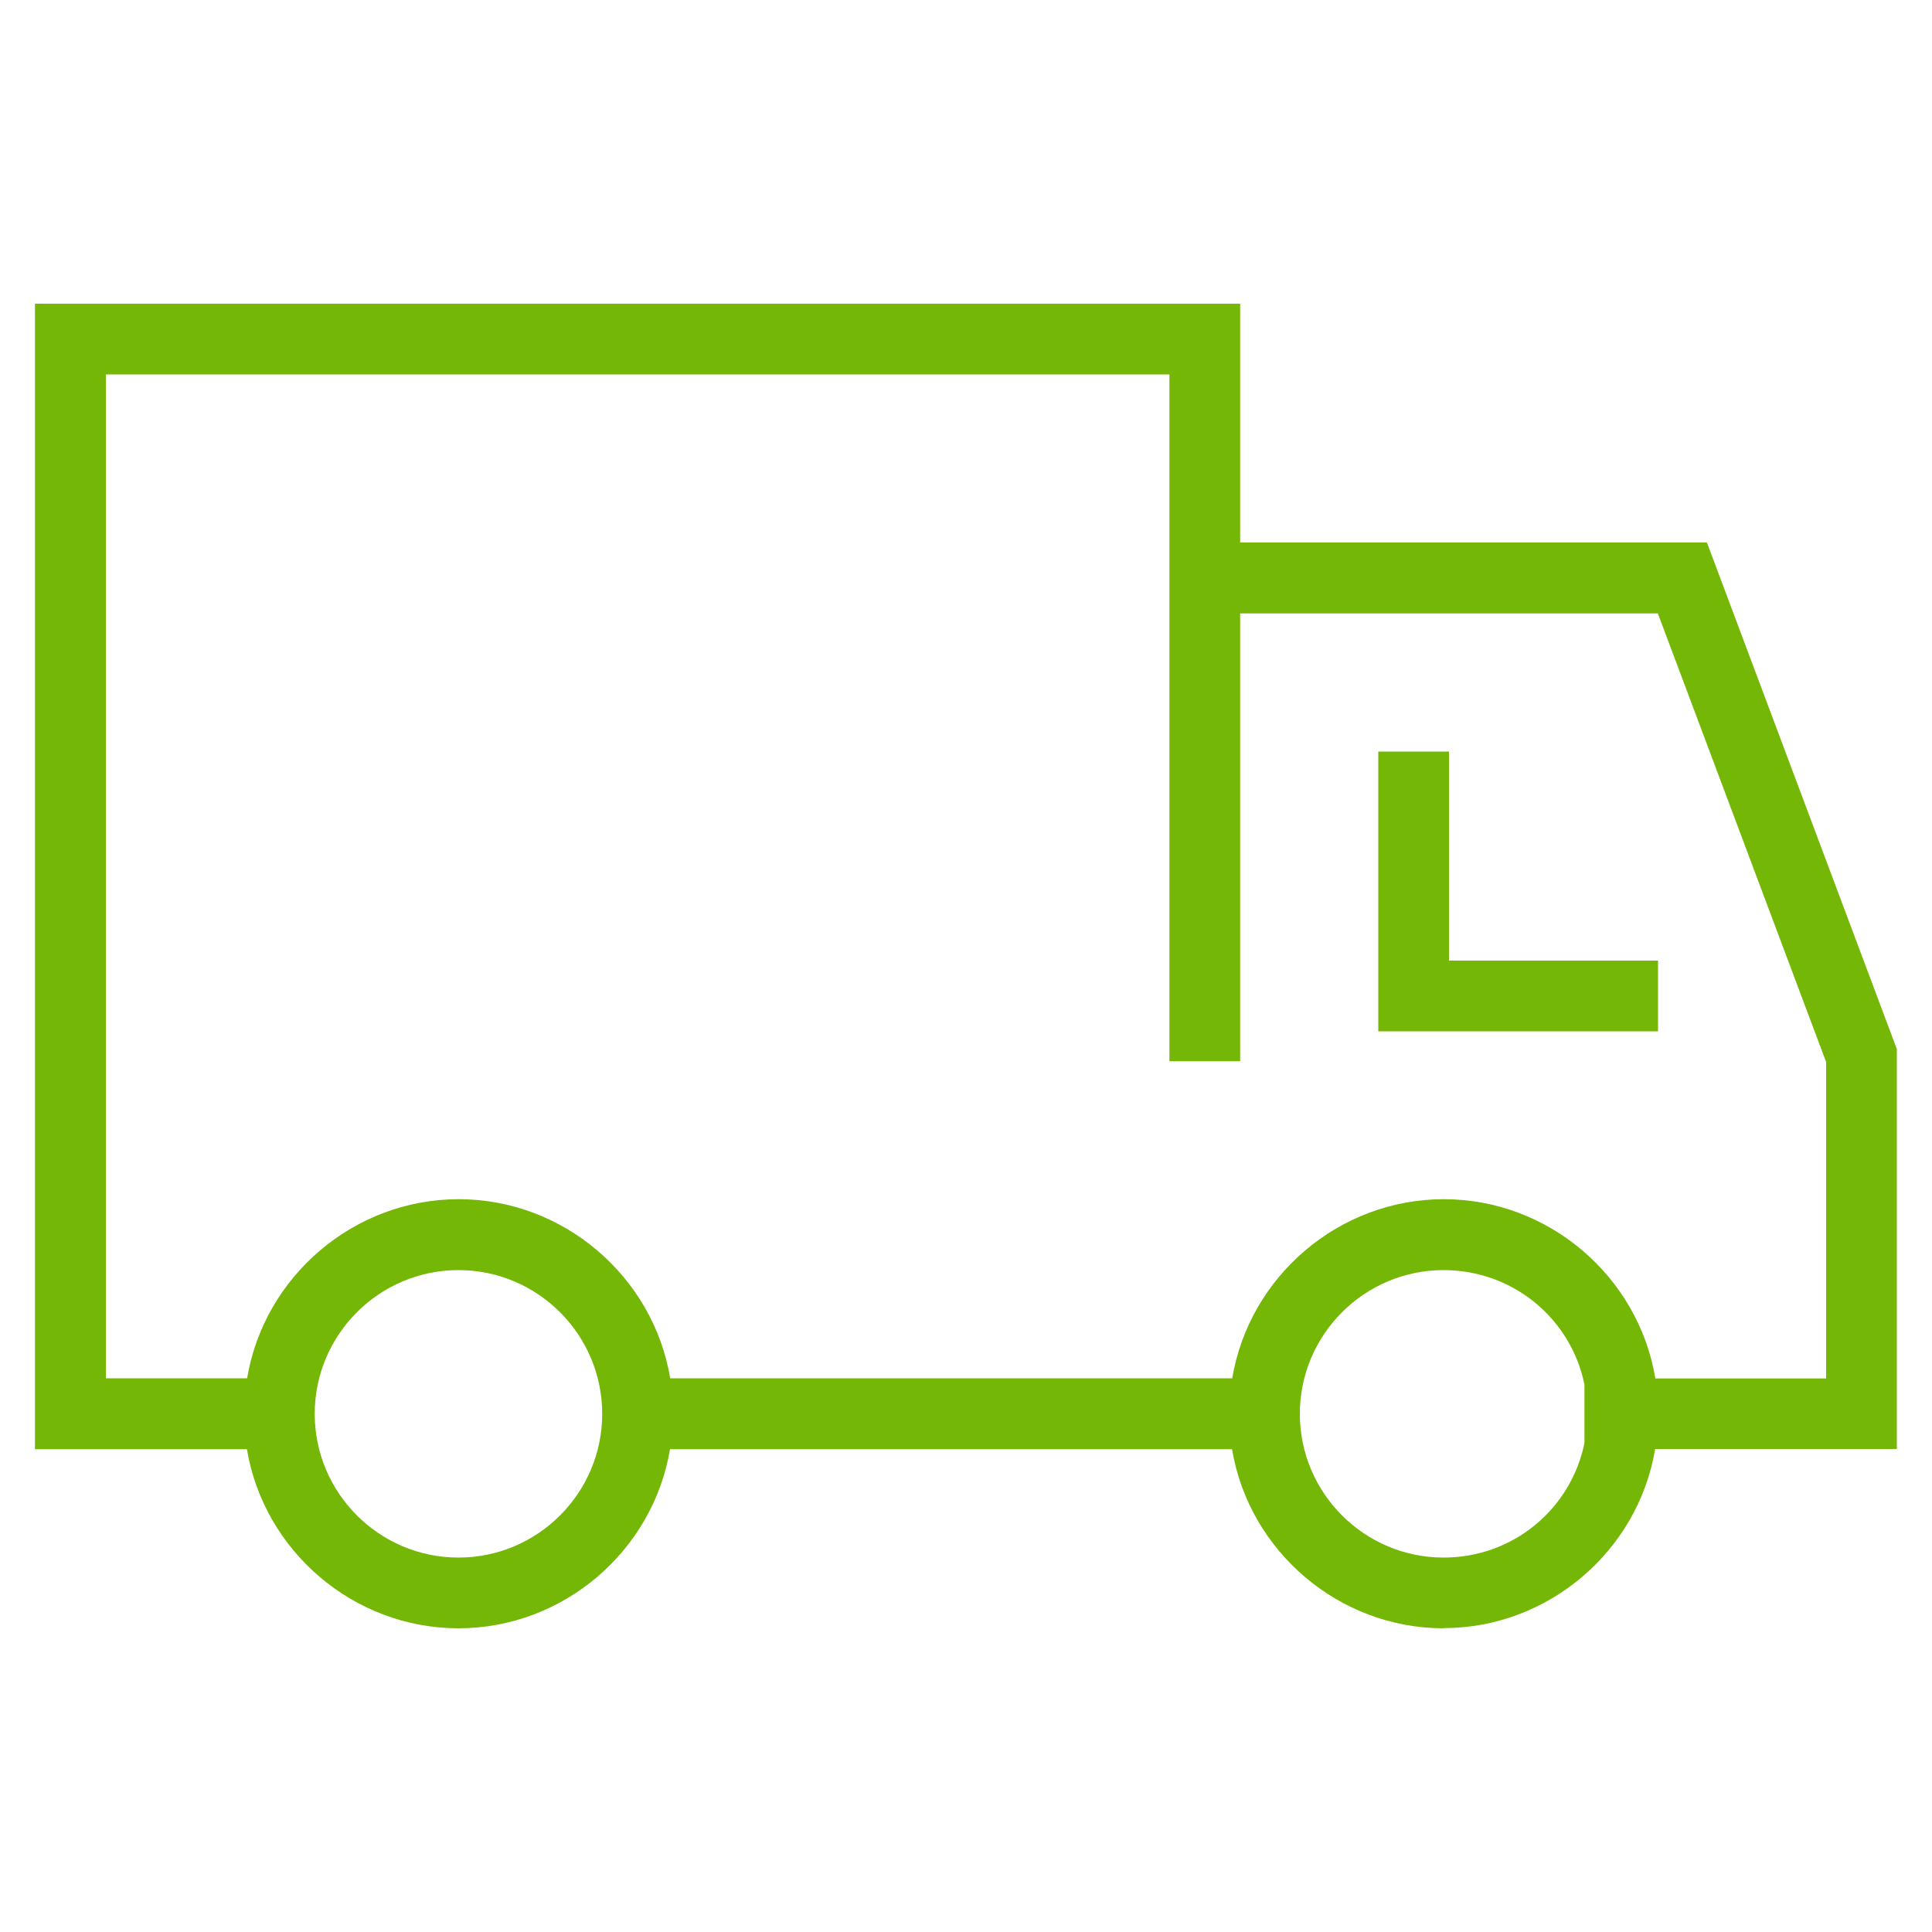
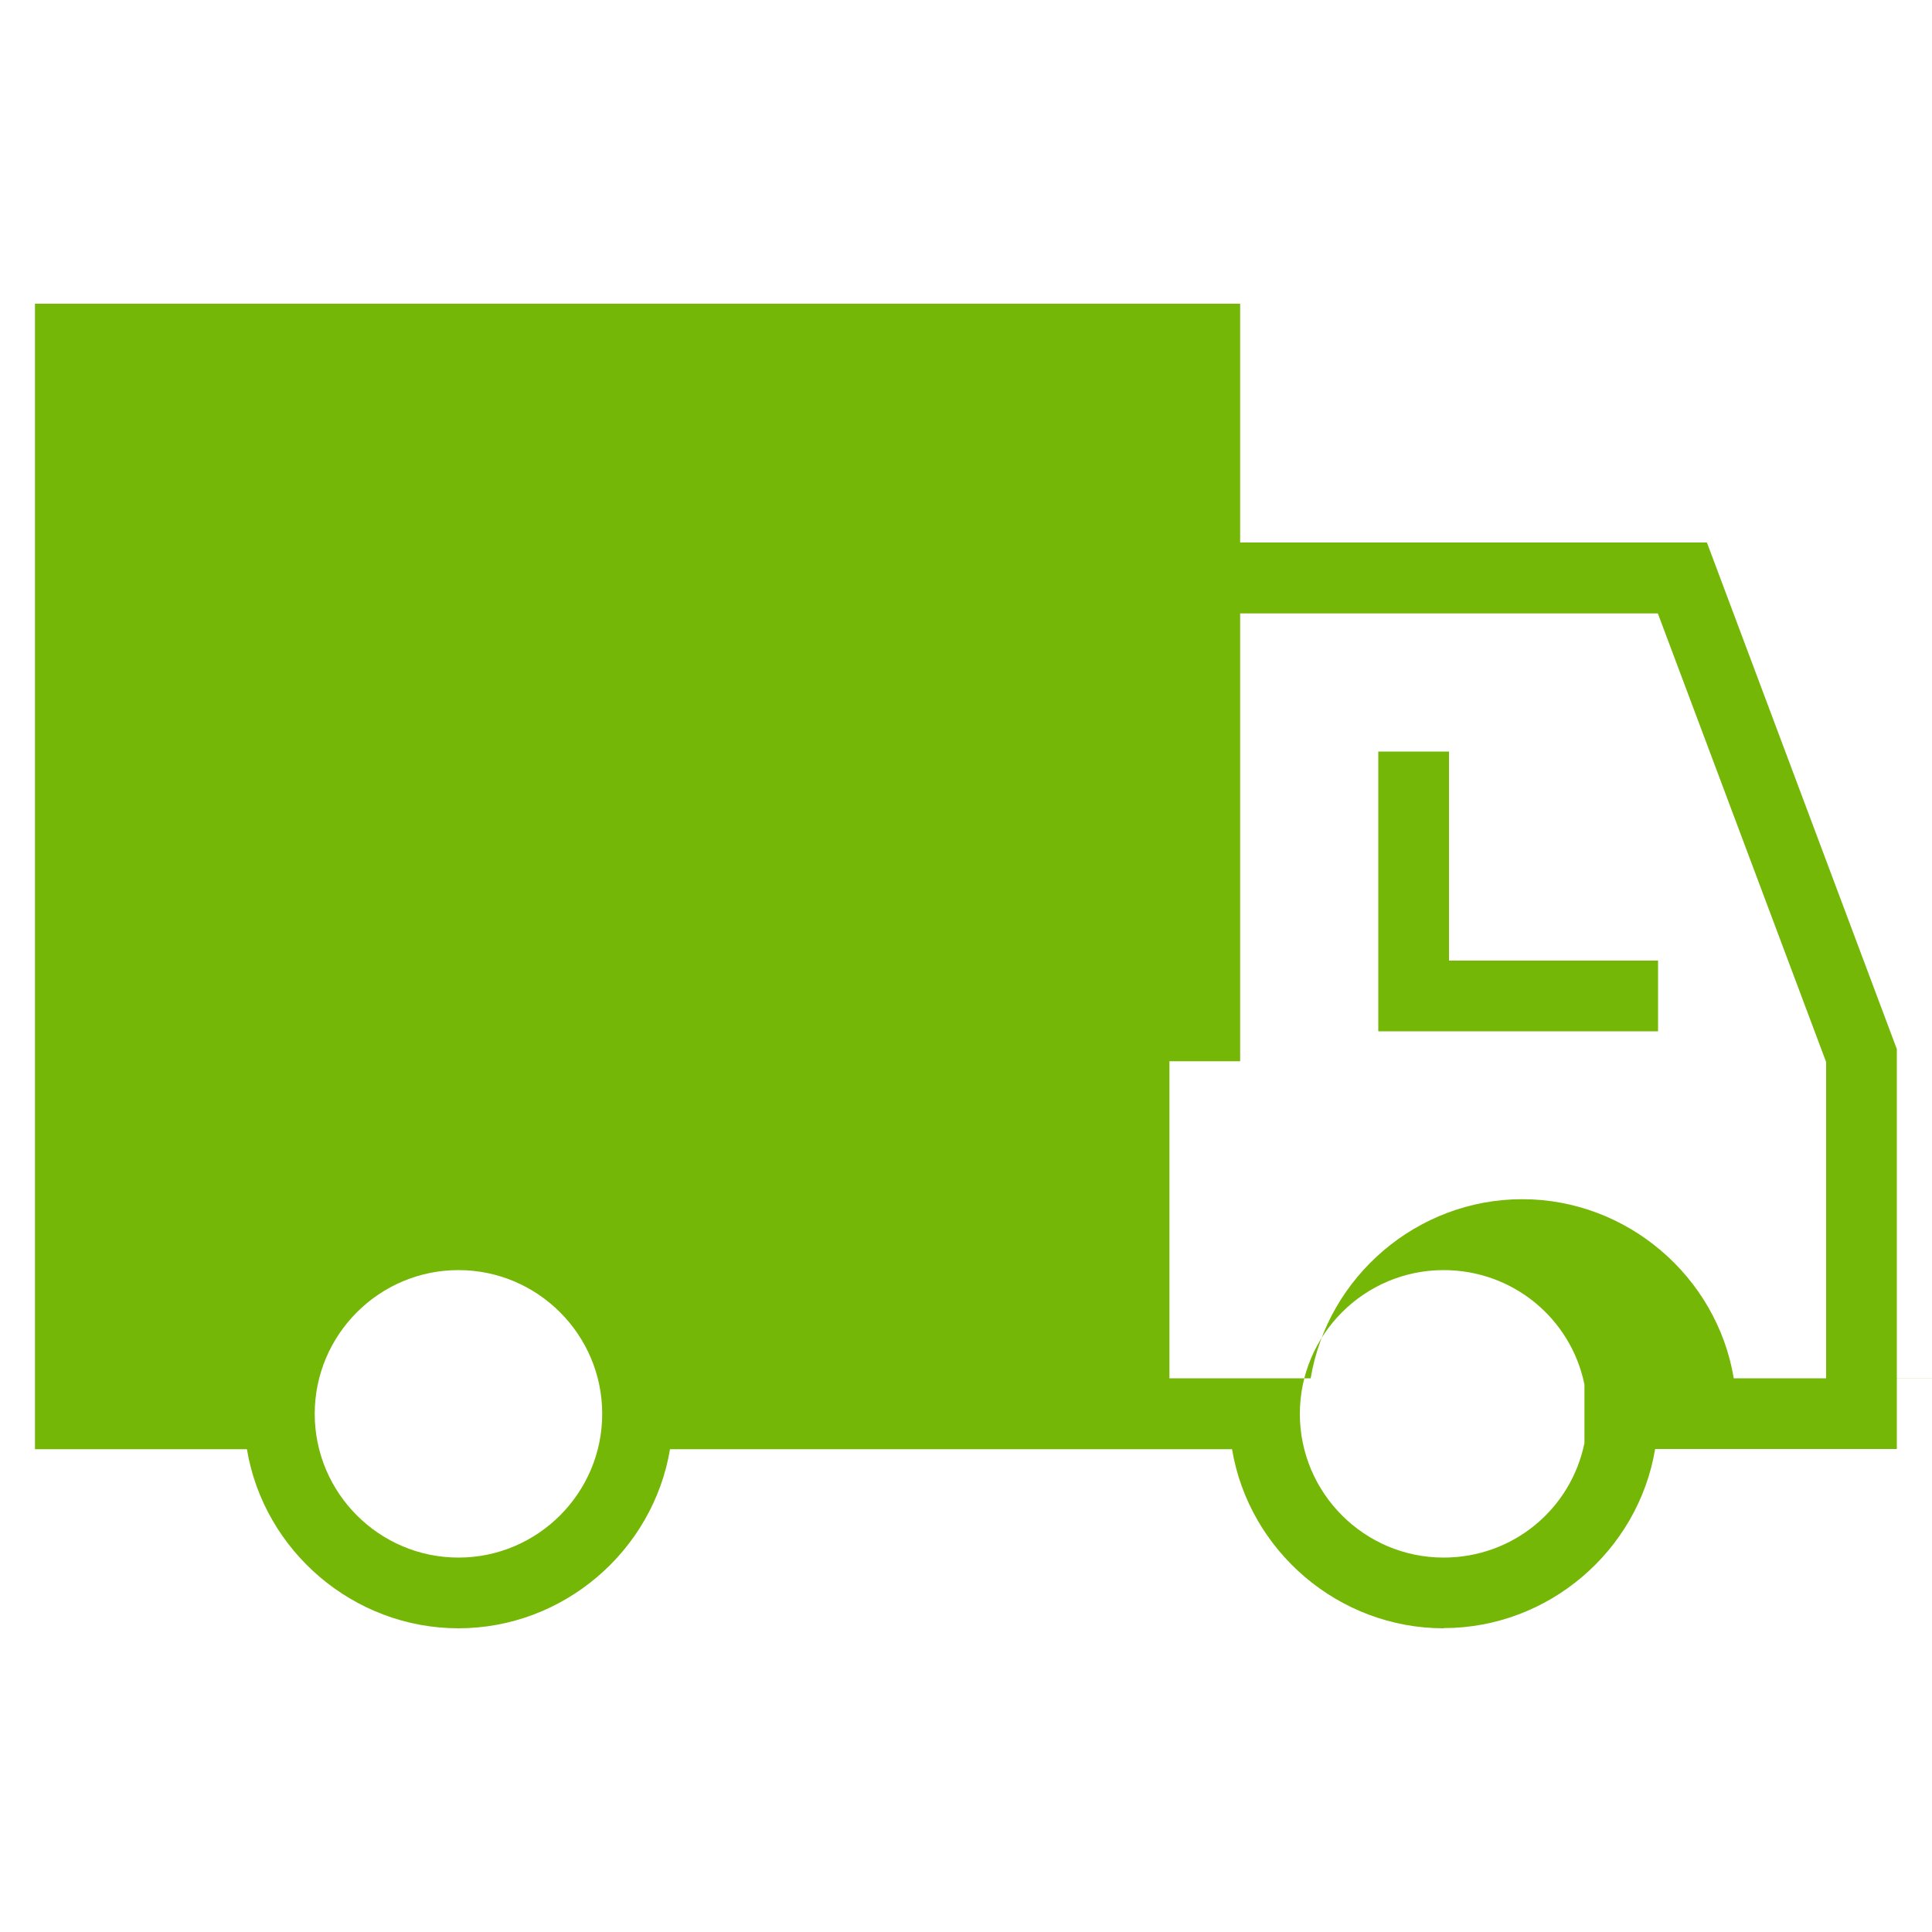
<svg xmlns="http://www.w3.org/2000/svg" id="Layer_1" width="100" height="100" viewBox="0 0 100 100">
  <defs>
    <style>.cls-1{fill:#74b706;}</style>
  </defs>
  <g id="Page-1">
    <g id="Template-Home">
      <g id="Practice-Areas">
        <g id="_2">
          <g id="Combined-Shape">
-             <path class="cls-1" d="m63.19,16.72v12.36s24.47,0,24.47,0l9.53,25.4v19.52h-12.39c-.42,5.19-4.77,9.27-10.07,9.27s-9.65-4.08-10.07-9.27h-30.85c-.42,5.19-4.77,9.27-10.07,9.27s-9.65-4.08-10.07-9.27H2.81V16.72h60.38Zm-39.46,48.02c-4.66,0-8.44,3.78-8.44,8.44s3.78,8.44,8.44,8.44,8.44-3.78,8.44-8.44-3.78-8.44-8.44-8.44Zm50.99,0c-4.66,0-8.44,3.78-8.44,8.44s3.78,8.44,8.44,8.44c4.38,0,7.98-3.34,8.4-7.61h-.11v-1.66h.11c-.42-4.27-4.02-7.61-8.4-7.61Zm-13.19-46.35H4.48v53.96h9.19c.42-5.19,4.77-9.27,10.07-9.27s9.65,4.08,10.07,9.27h30.85c.42-5.19,4.77-9.27,10.07-9.27s9.65,4.08,10.07,9.27h10.73s0-17.56,0-17.56l-9.02-24.04h-23.32s0,23.18,0,23.18h-1.66V18.38Zm12.48,21.52v10.82h10.82v1.66h-12.48v-12.48h1.66Z" />
-             <path class="cls-1" d="m74.72,84.28c-5.43,0-10.07-4-10.95-9.27h-29.09c-.88,5.27-5.52,9.27-10.95,9.27s-10.07-4-10.95-9.27H1.81V15.72h62.38v12.36h24.16s9.83,26.22,9.83,26.22v20.7h-12.51c-.88,5.27-5.52,9.27-10.95,9.27Zm0-18.54c-4.1,0-7.44,3.34-7.44,7.44s3.34,7.44,7.44,7.44c3.58,0,6.58-2.49,7.29-5.92v-3.04c-.7-3.42-3.71-5.92-7.29-5.92Zm-50.99,0c-4.1,0-7.44,3.34-7.44,7.44s3.34,7.44,7.44,7.44,7.44-3.34,7.44-7.44-3.34-7.44-7.44-7.44Zm61.94,5.61h8.85v-16.38l-8.71-23.22h-21.62s0,23.18,0,23.18h-3.66V19.38H5.48v51.96h7.31c.88-5.27,5.52-9.27,10.95-9.27s10.07,4,10.95,9.27h29.09c.88-5.27,5.52-9.27,10.95-9.27s10.07,4,10.95,9.27Zm.15-17.97h-14.48v-14.48h3.66v10.82h10.82v3.66Z" />
+             <path class="cls-1" d="m74.72,84.28c-5.43,0-10.07-4-10.95-9.27h-29.09c-.88,5.27-5.52,9.27-10.95,9.27s-10.07-4-10.95-9.27H1.81V15.72h62.38v12.36h24.16s9.83,26.22,9.83,26.22v20.7h-12.51c-.88,5.27-5.52,9.27-10.95,9.27Zm0-18.54c-4.1,0-7.44,3.34-7.44,7.44s3.34,7.44,7.44,7.44c3.58,0,6.58-2.49,7.29-5.92v-3.04c-.7-3.42-3.71-5.92-7.29-5.92Zm-50.99,0c-4.1,0-7.44,3.34-7.44,7.44s3.34,7.44,7.44,7.44,7.44-3.34,7.44-7.44-3.34-7.44-7.44-7.44Zm61.94,5.61h8.85v-16.38l-8.71-23.22h-21.62s0,23.18,0,23.18h-3.66V19.38v51.96h7.31c.88-5.27,5.52-9.27,10.95-9.27s10.07,4,10.95,9.27h29.09c.88-5.27,5.52-9.27,10.95-9.27s10.07,4,10.95,9.27Zm.15-17.97h-14.48v-14.48h3.66v10.82h10.82v3.66Z" />
          </g>
        </g>
      </g>
    </g>
  </g>
</svg>